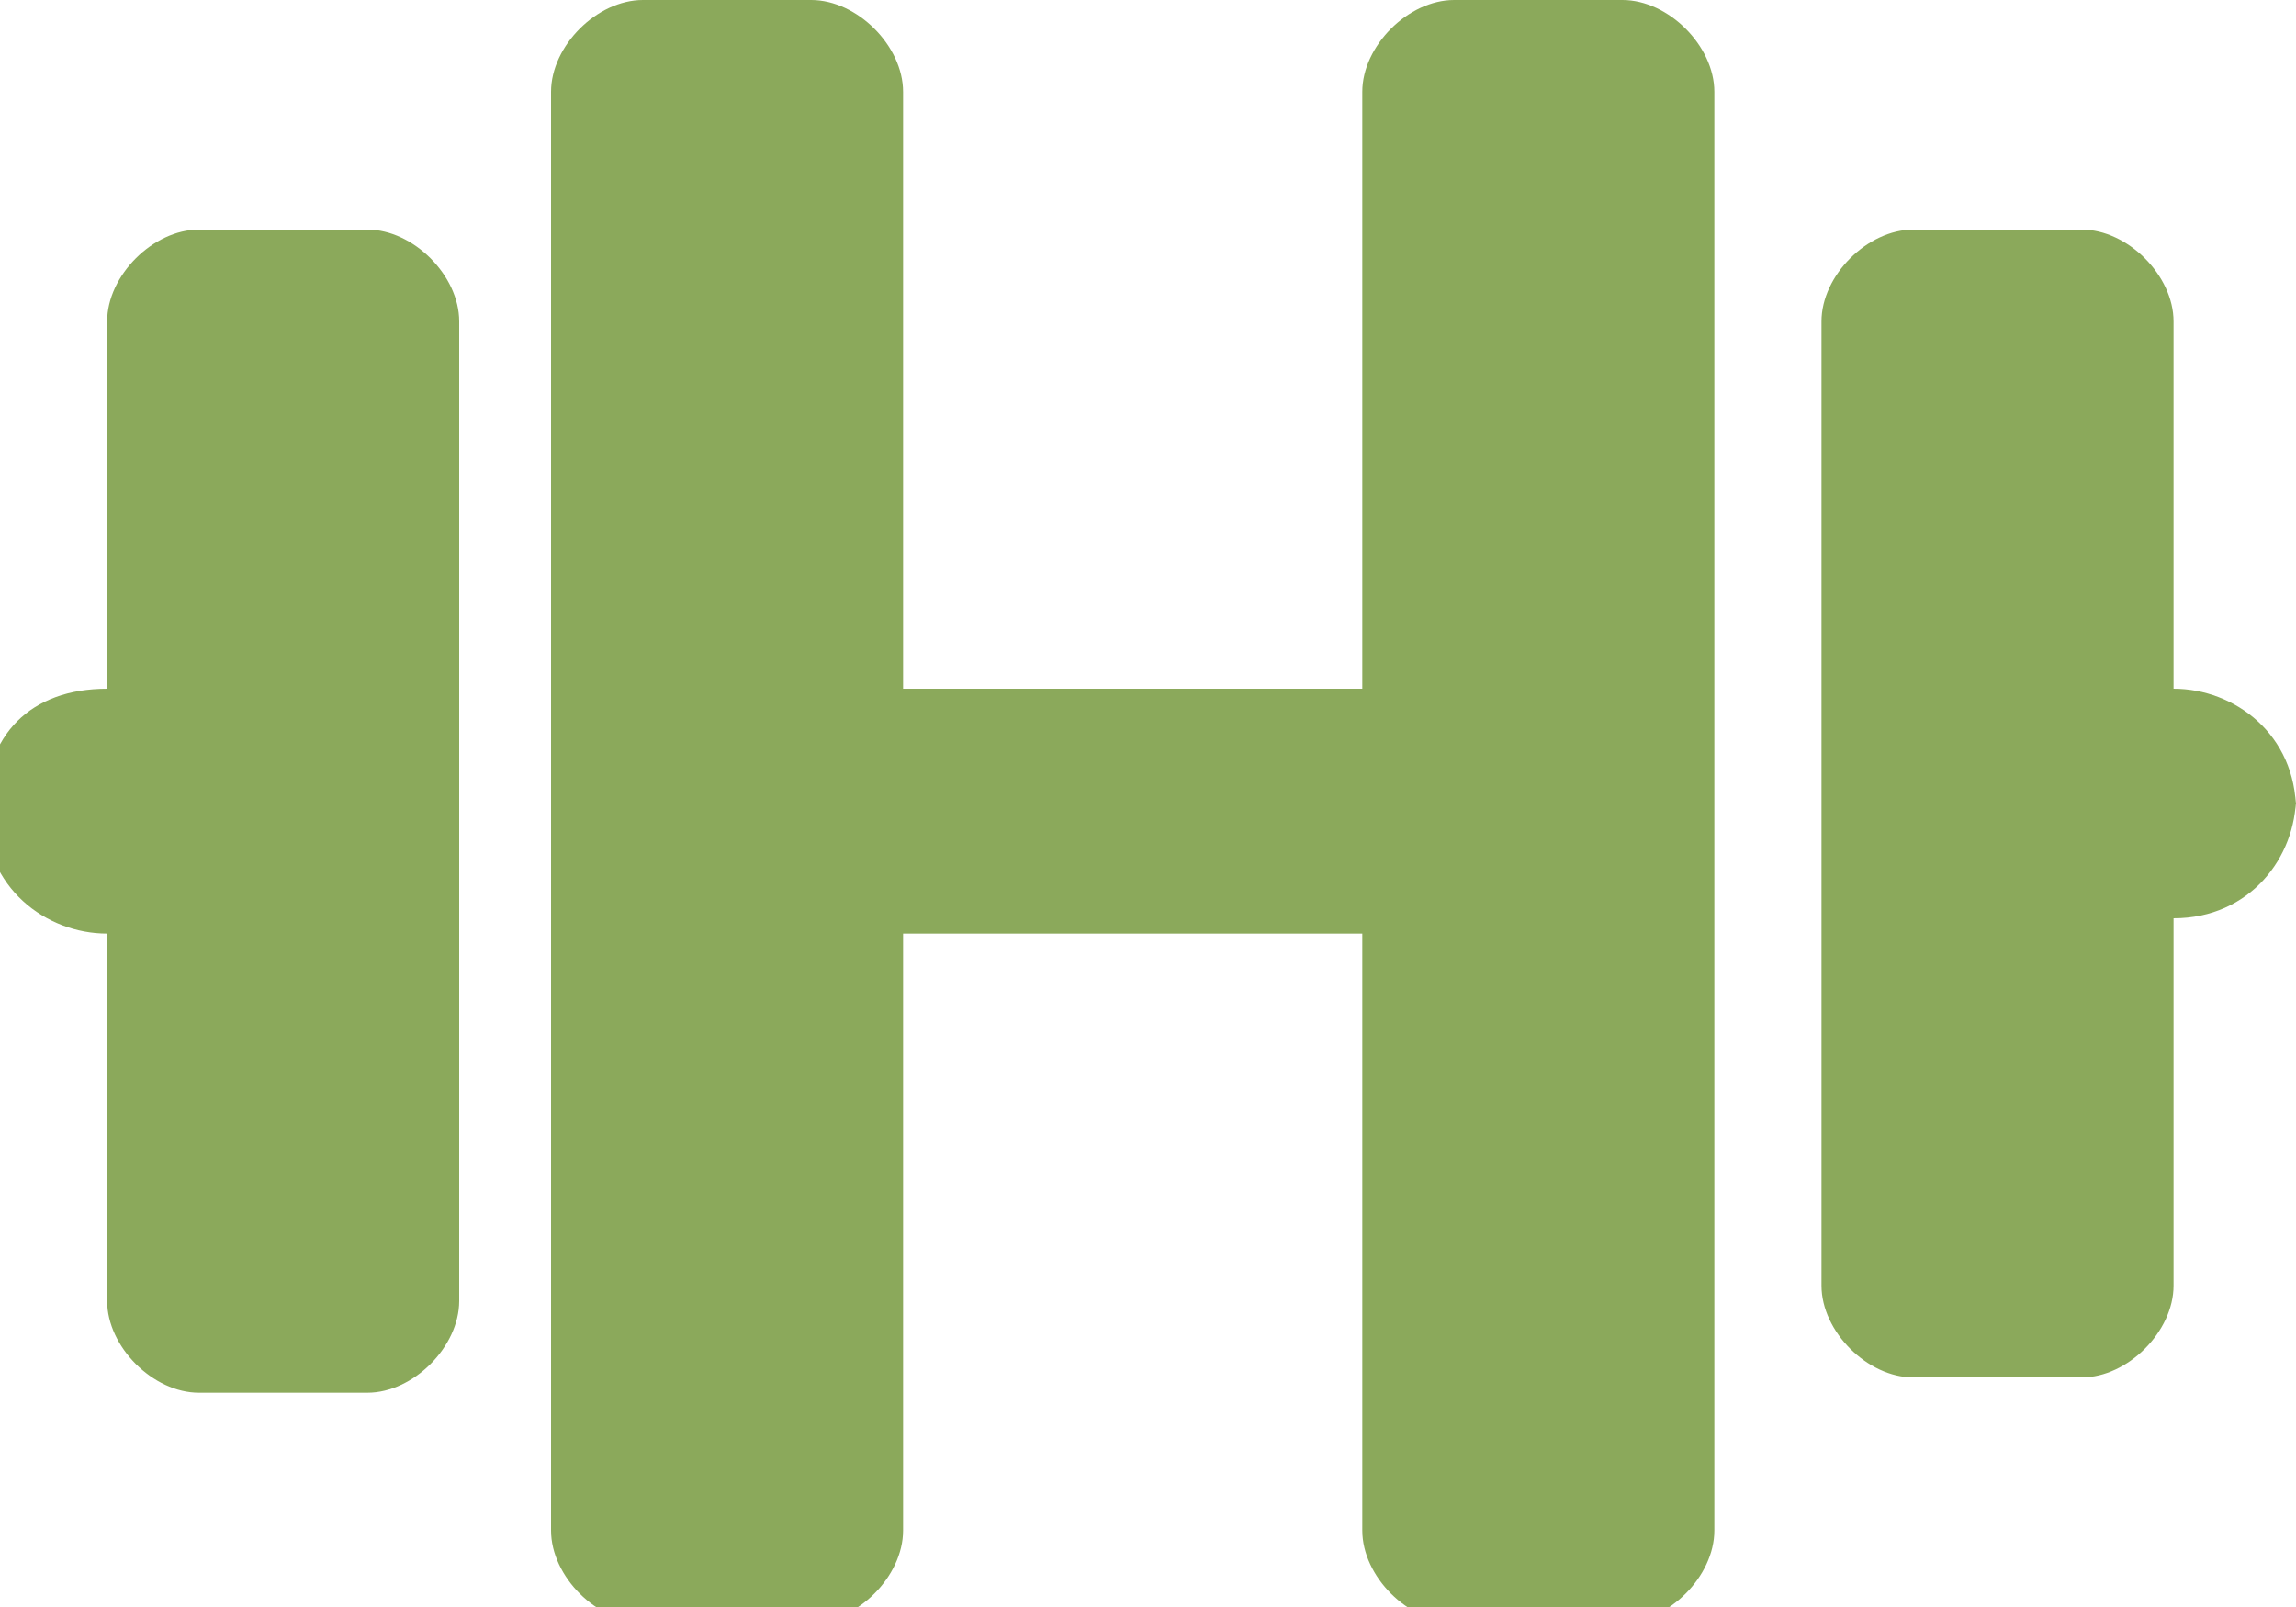
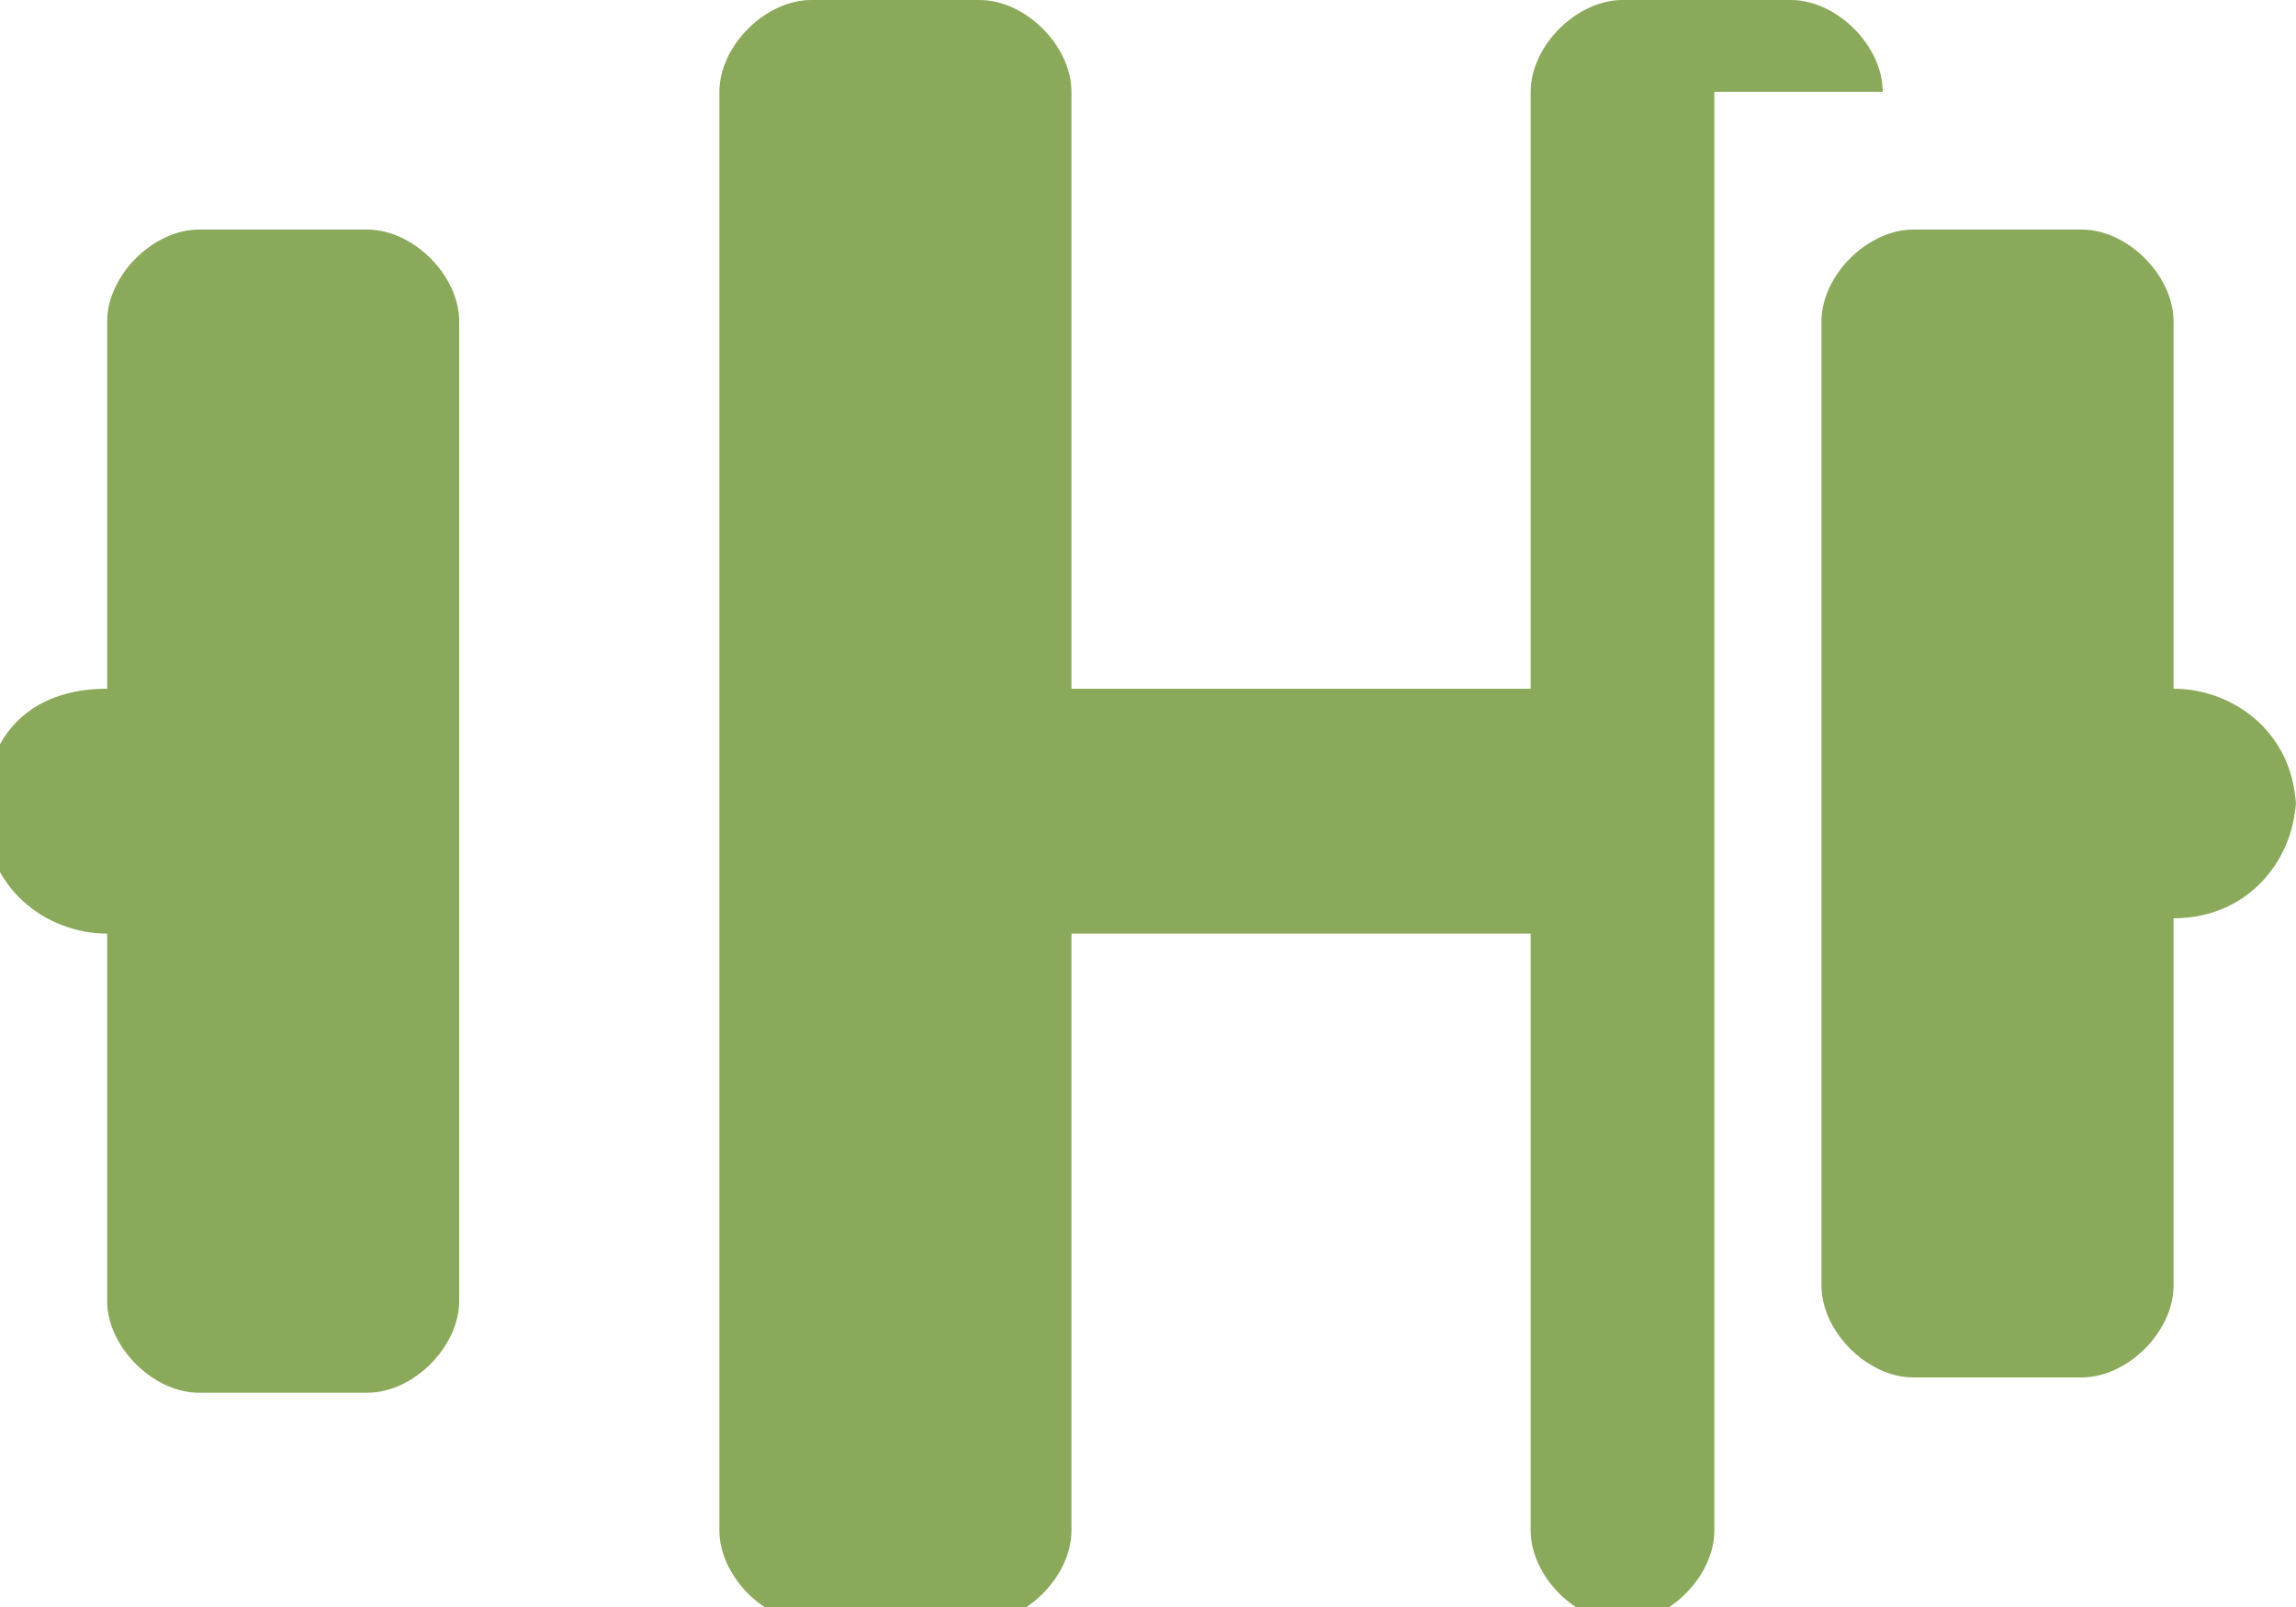
<svg xmlns="http://www.w3.org/2000/svg" id="Laag_1" version="1.1" viewBox="0 0 15 10.5">
  <defs>
    <style>
      .st0 {
        fill: #8ba95b;
      }
    </style>
  </defs>
-   <path class="st0" d="M3,2.1v6.4c0,.3-.3.6-.6.6h-1.1c-.3,0-.6-.3-.6-.6v-2.4c-.4,0-.8-.3-.8-.8s.3-.8.8-.8v-2.4c0-.3.3-.6.6-.6h1.1c.3,0,.6.3.6.6ZM11.2.6v9.4c0,.3-.3.6-.6.6h-1.1c-.3,0-.6-.3-.6-.6v-3.9h-3v3.9c0,.3-.3.6-.6.6h-1.1c-.3,0-.6-.3-.6-.6V.6c0-.3.3-.6.6-.6h1.1c.3,0,.6.3.6.6v3.9h3V.6c0-.3.3-.6.6-.6h1.1c.3,0,.6.3.6.6ZM15,5.2c0,.4-.3.8-.8.8v2.4c0,.3-.3.6-.6.6h-1.1c-.3,0-.6-.3-.6-.6V2.1c0-.3.3-.6.6-.6h1.1c.3,0,.6.3.6.6v2.4c.4,0,.8.3.8.8h0Z" />
+   <path class="st0" d="M3,2.1v6.4c0,.3-.3.6-.6.6h-1.1c-.3,0-.6-.3-.6-.6v-2.4c-.4,0-.8-.3-.8-.8s.3-.8.8-.8v-2.4c0-.3.3-.6.6-.6h1.1c.3,0,.6.3.6.6ZM11.2.6v9.4c0,.3-.3.6-.6.6c-.3,0-.6-.3-.6-.6v-3.9h-3v3.9c0,.3-.3.6-.6.6h-1.1c-.3,0-.6-.3-.6-.6V.6c0-.3.3-.6.6-.6h1.1c.3,0,.6.3.6.6v3.9h3V.6c0-.3.3-.6.6-.6h1.1c.3,0,.6.3.6.6ZM15,5.2c0,.4-.3.8-.8.8v2.4c0,.3-.3.6-.6.6h-1.1c-.3,0-.6-.3-.6-.6V2.1c0-.3.3-.6.6-.6h1.1c.3,0,.6.3.6.6v2.4c.4,0,.8.3.8.8h0Z" />
</svg>